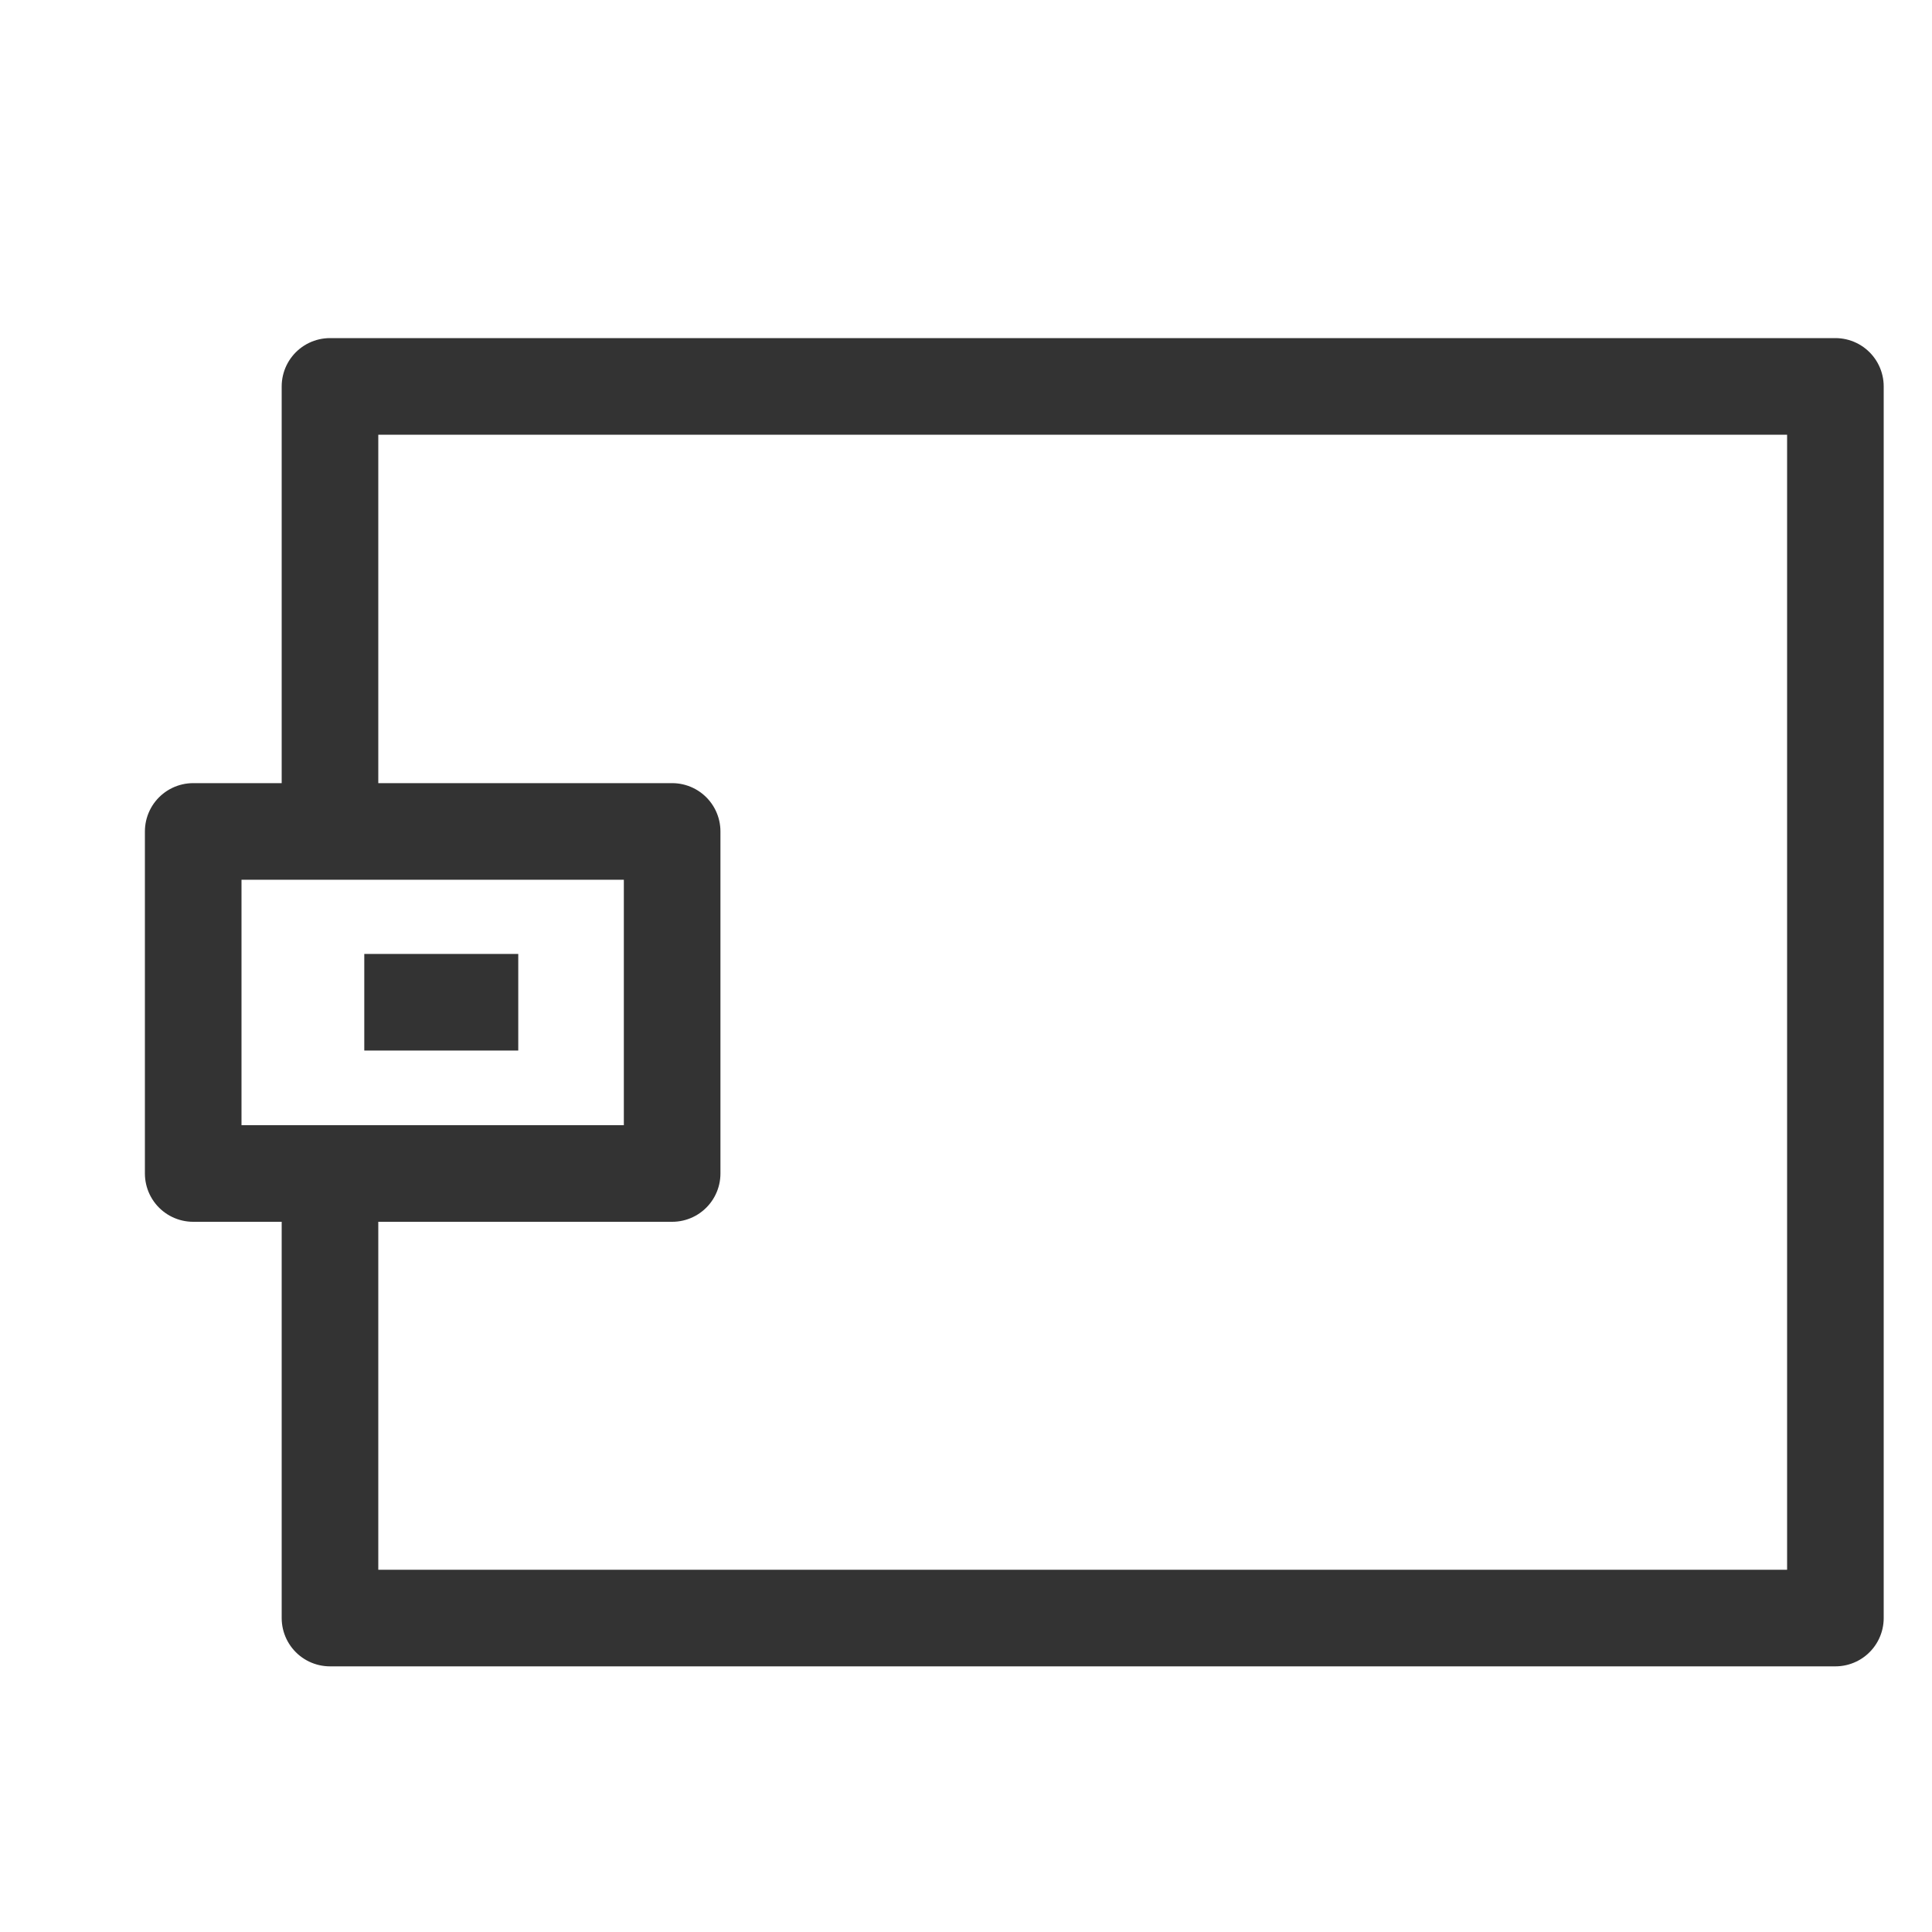
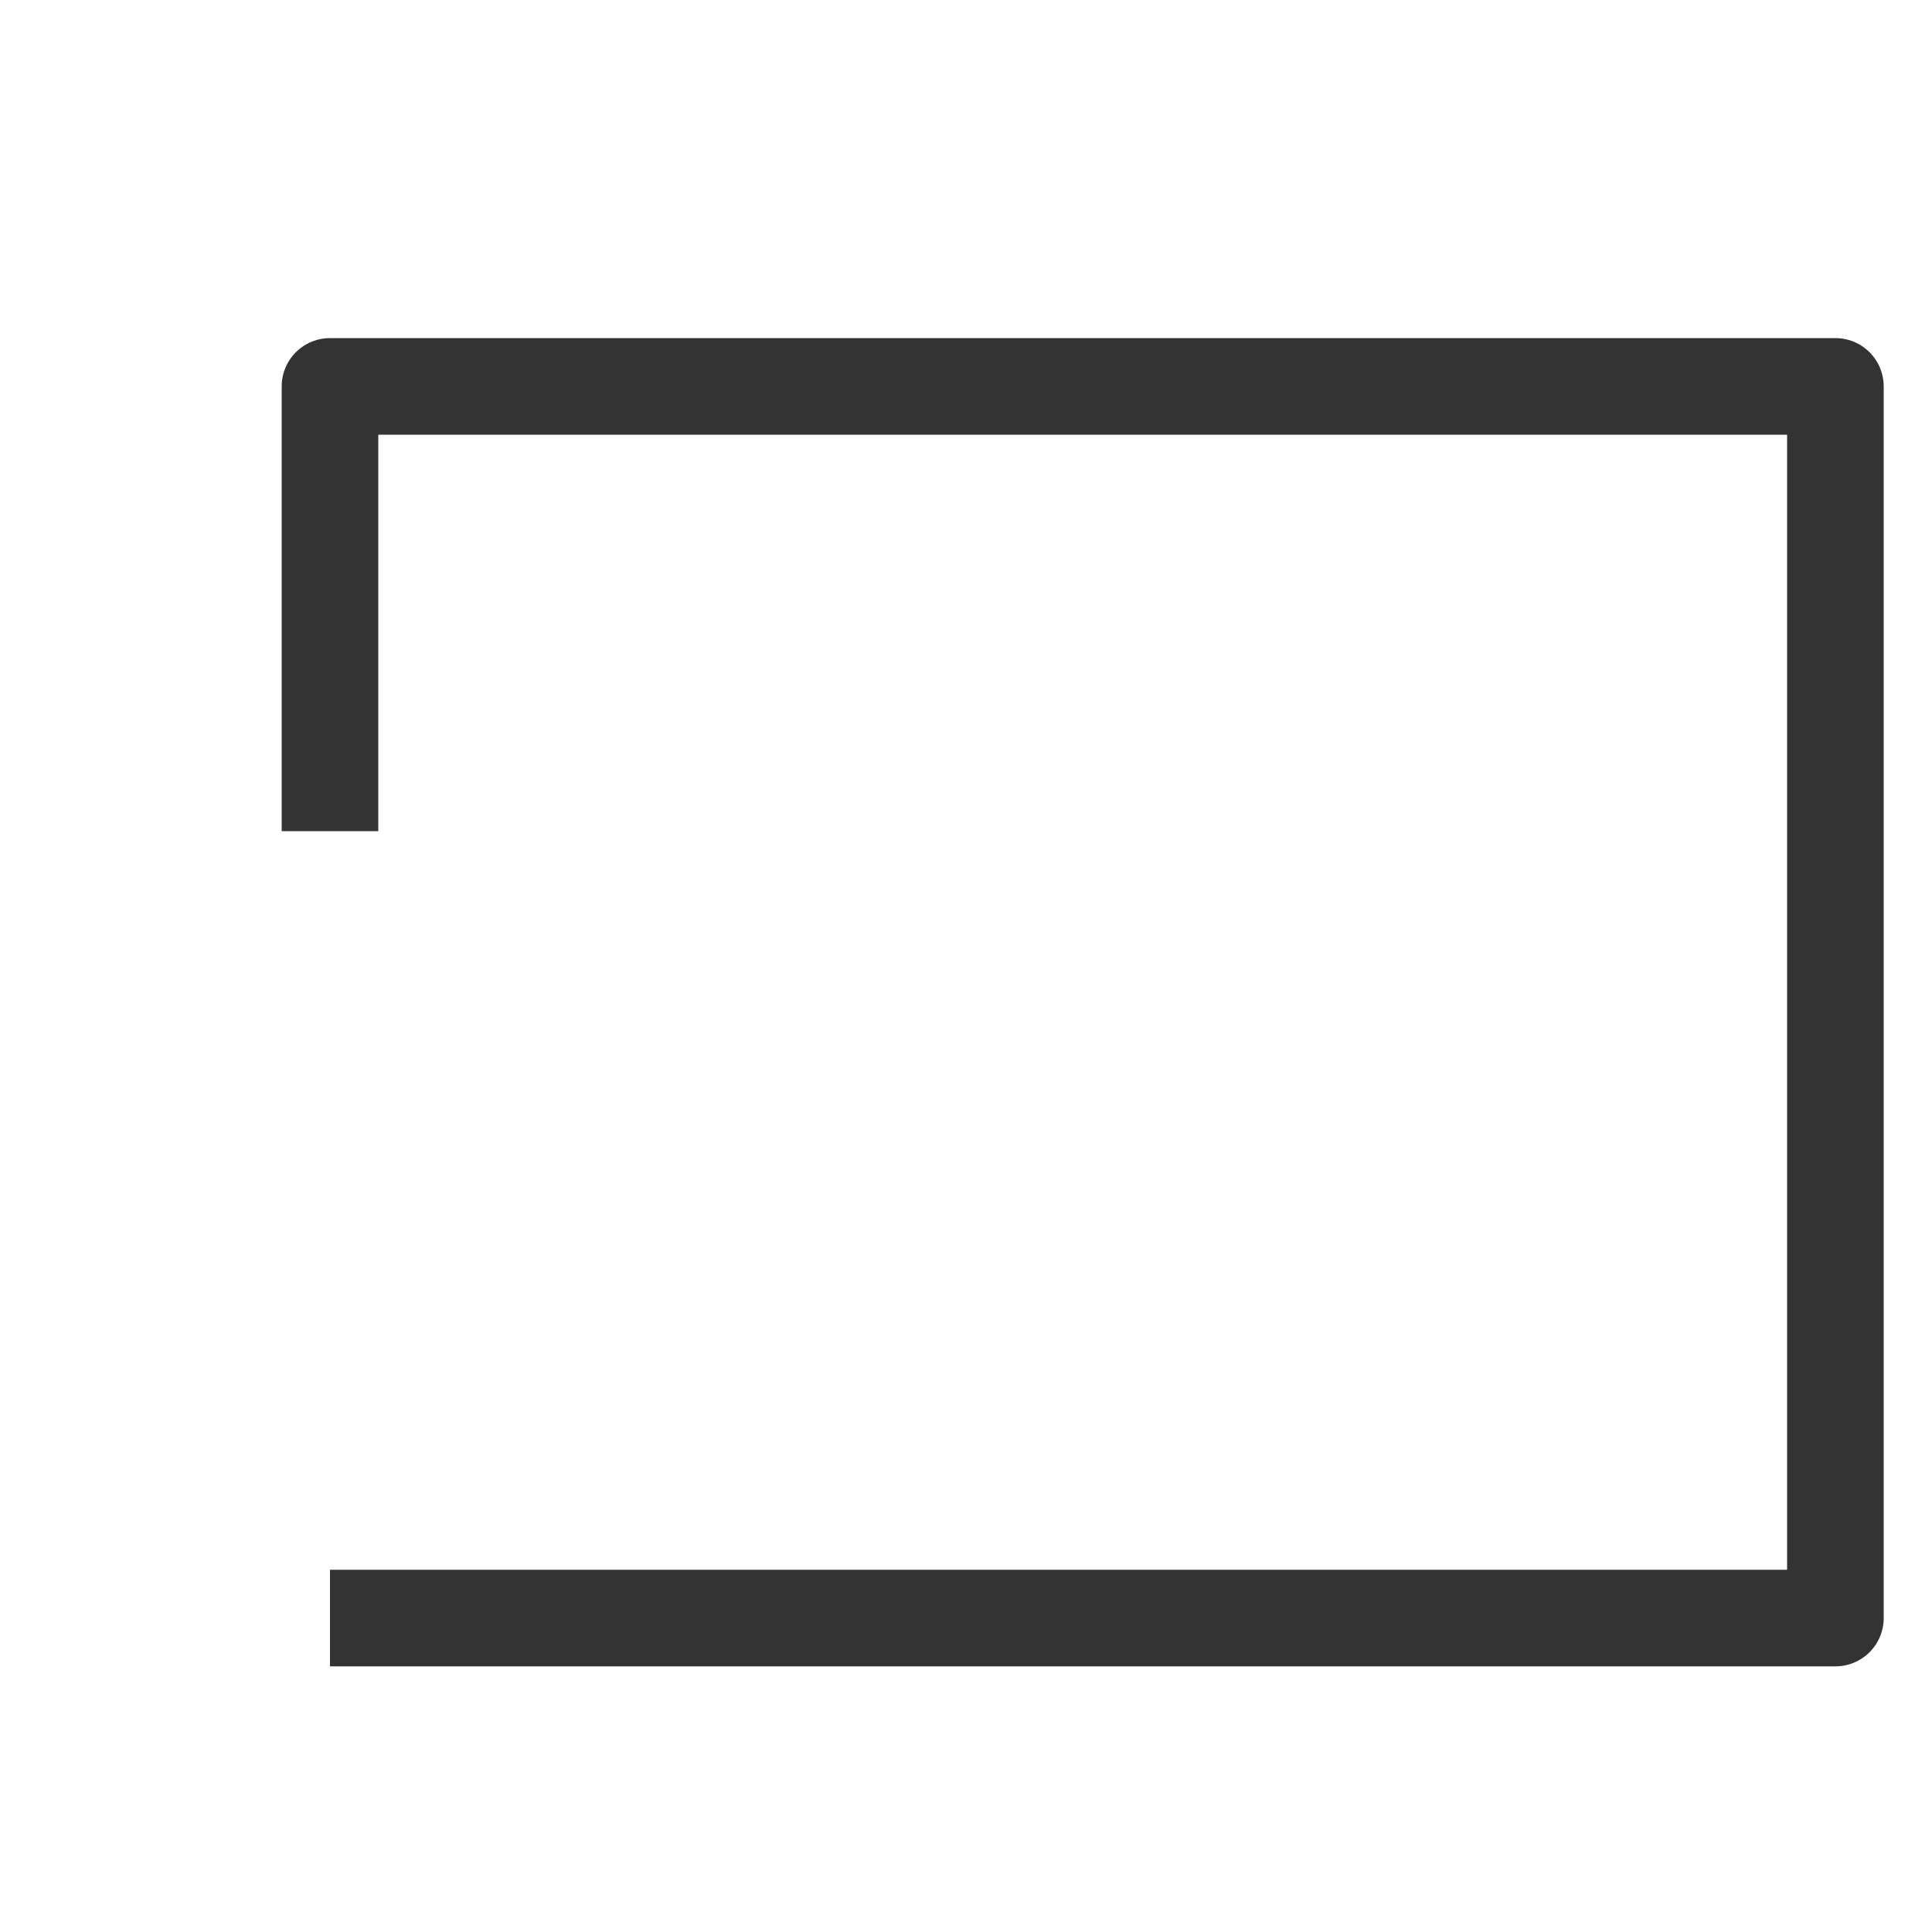
<svg xmlns="http://www.w3.org/2000/svg" width="20" height="20" viewBox="0 0 20 20" fill="none">
-   <path d="M3.416 8.604V4H19V16.75H3.416V12.146" stroke="#333333" stroke-miterlimit="10" stroke-linejoin="round" />
-   <path d="M2 8.607V12.148H6.958V8.607H2Z" stroke="#333333" stroke-miterlimit="10" stroke-linejoin="round" />
-   <path d="M3.771 10.375H5.365" stroke="#333333" stroke-miterlimit="10" stroke-linejoin="round" />
+   <path d="M3.416 8.604V4H19V16.75H3.416" stroke="#333333" stroke-miterlimit="10" stroke-linejoin="round" />
</svg>